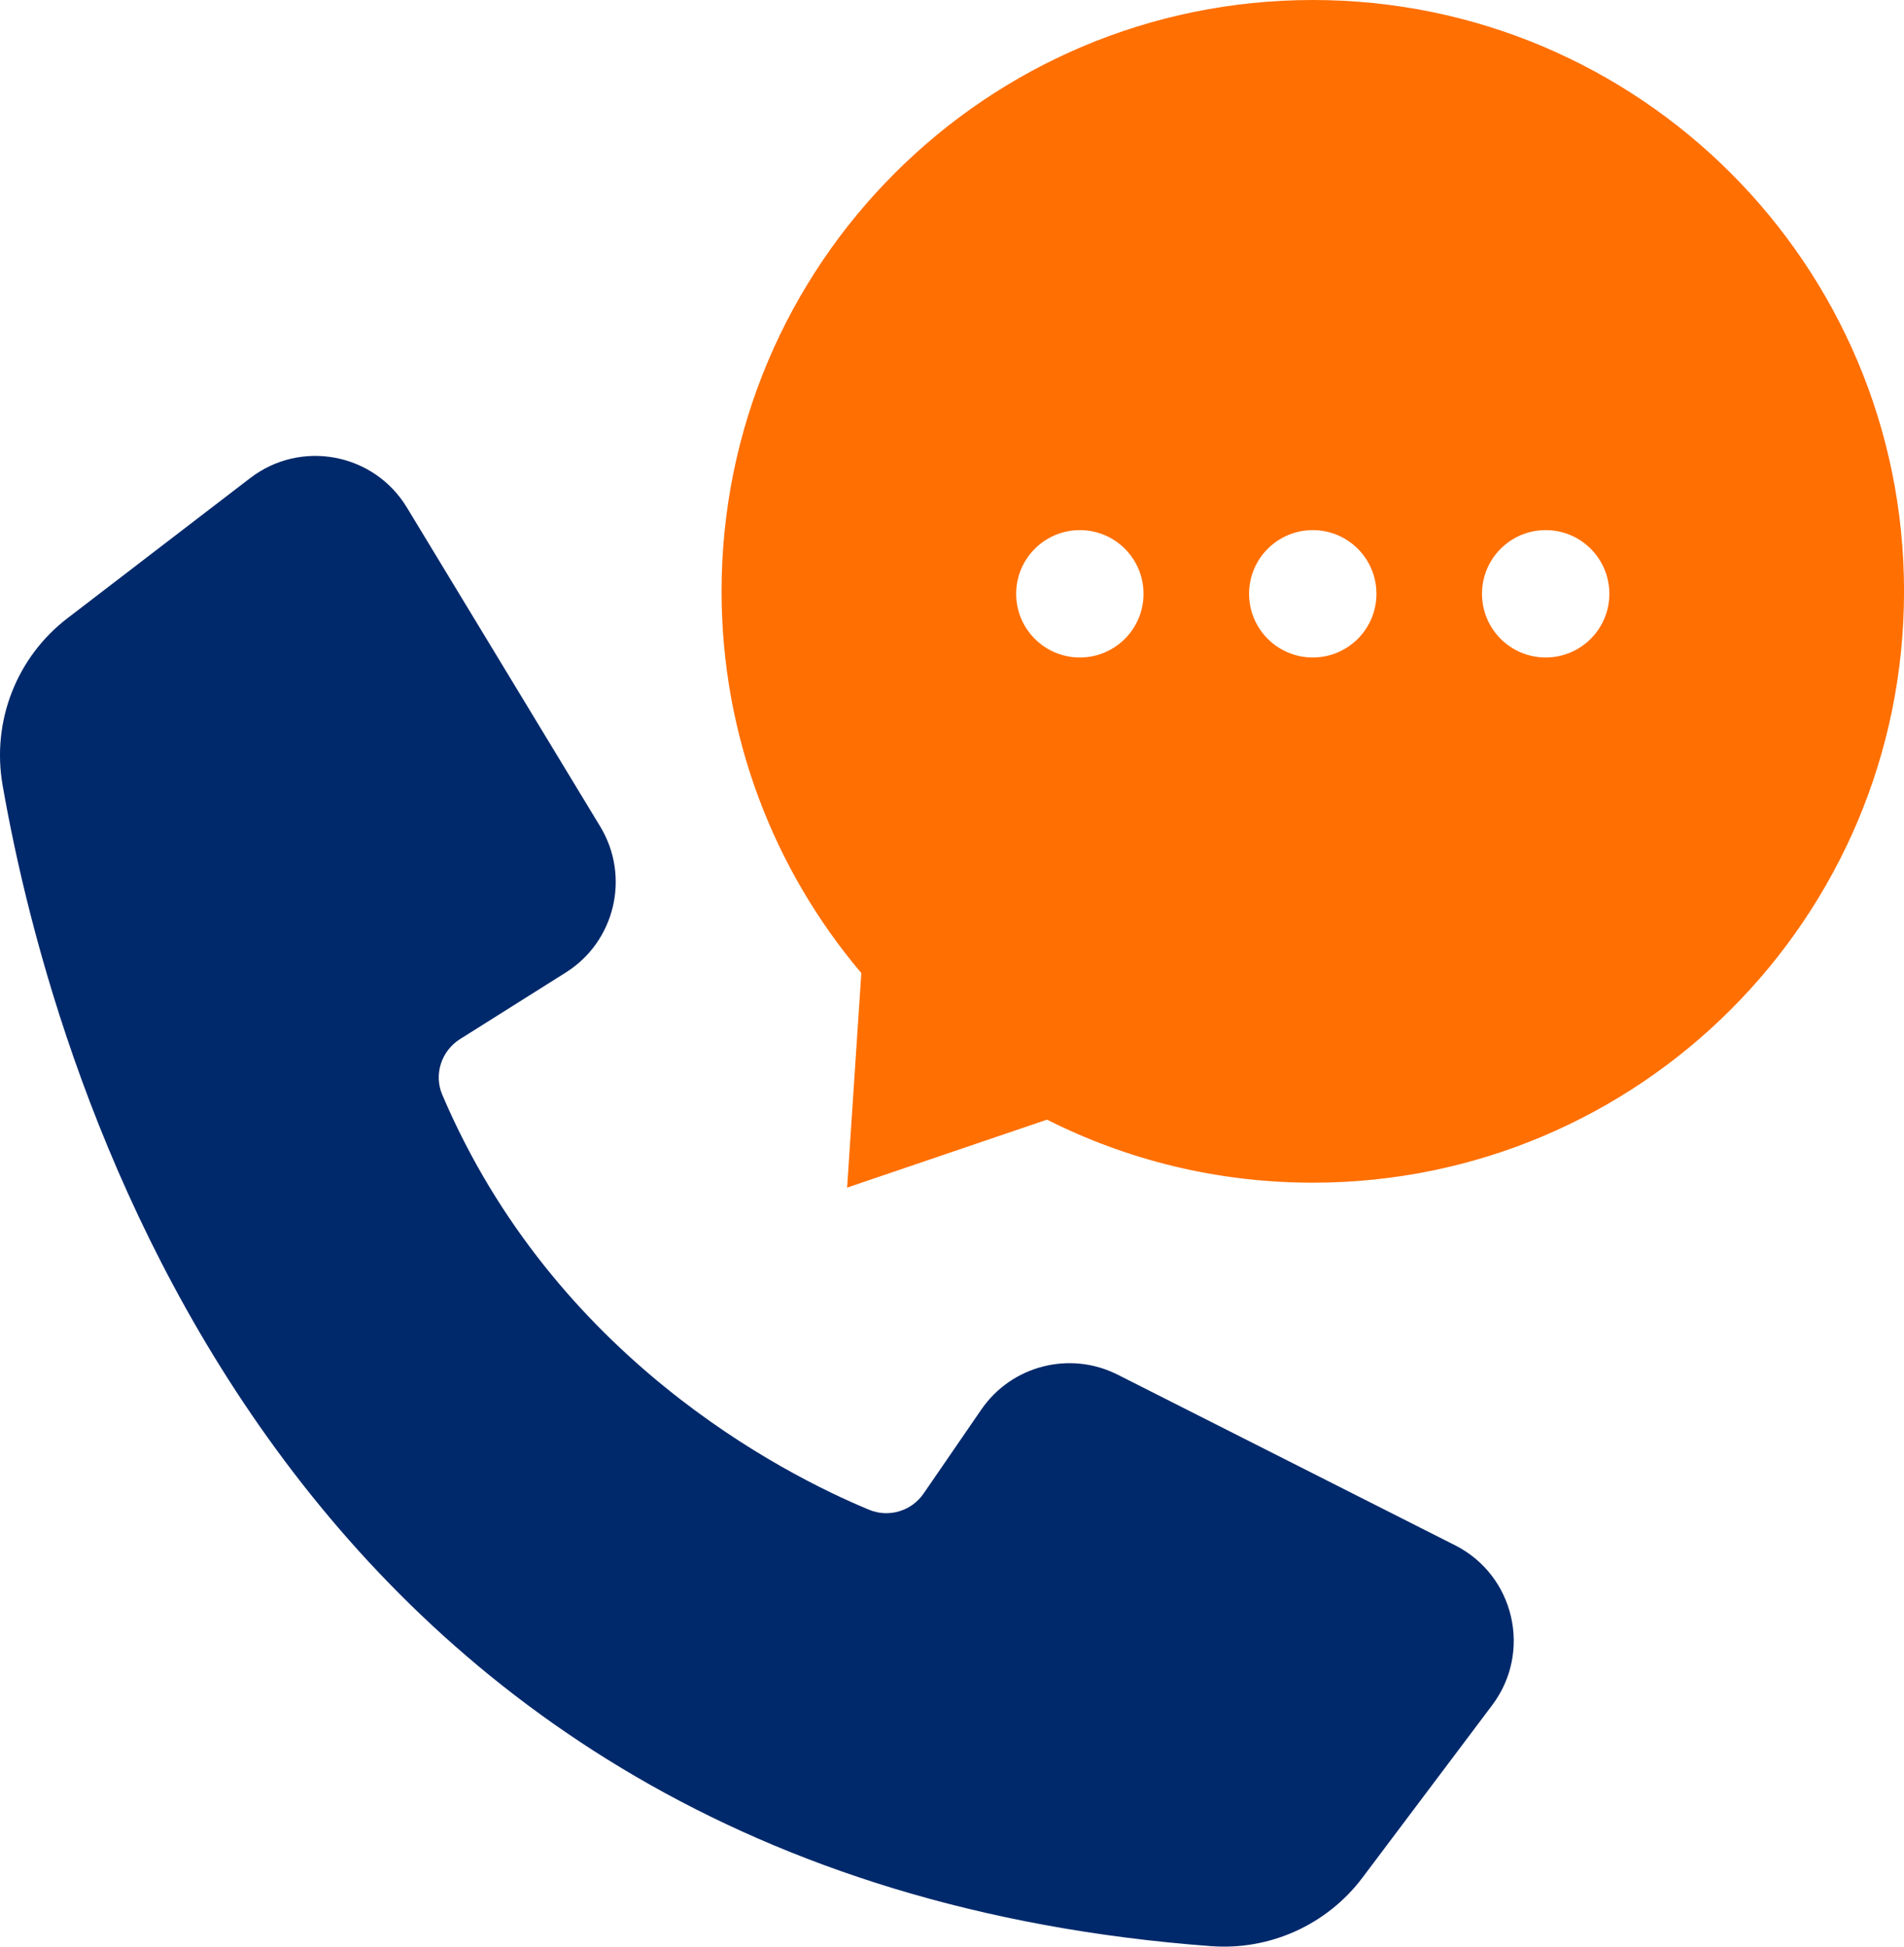
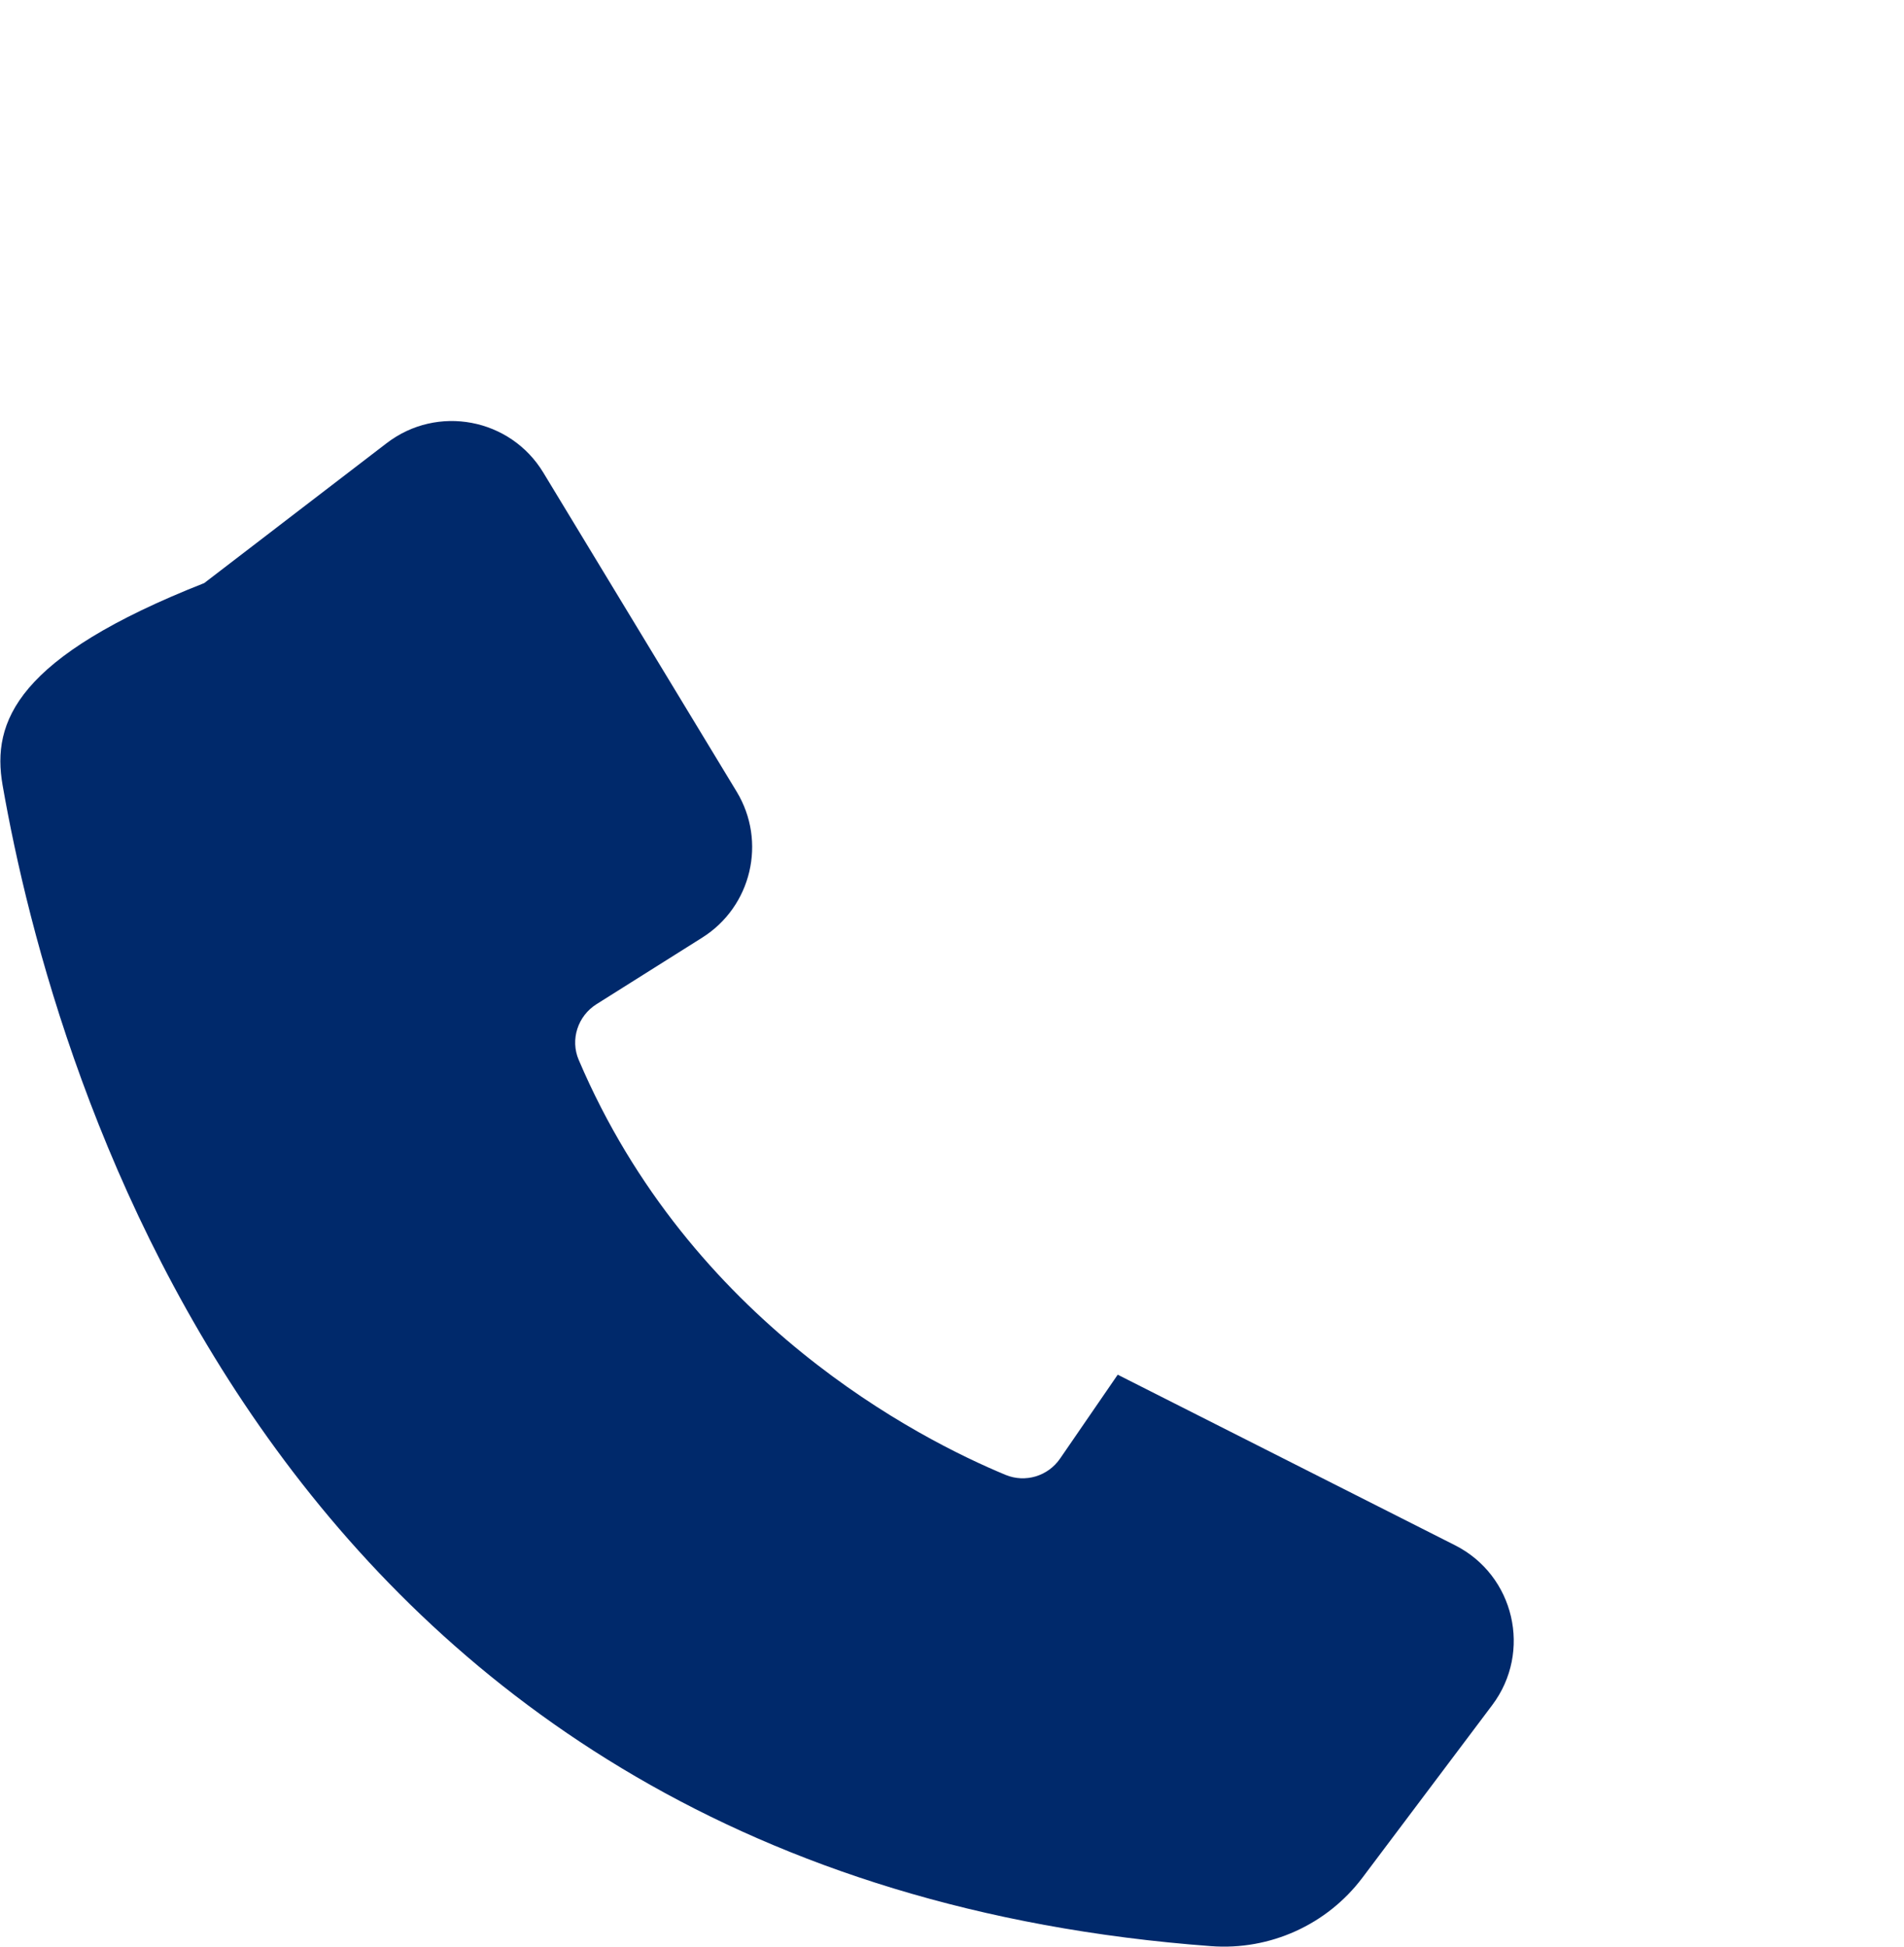
<svg xmlns="http://www.w3.org/2000/svg" id="Layer_2" data-name="Layer 2" viewBox="0 0 440.45 450.23">
  <defs>
    <style>
      .cls-1 {
        fill: #ff6f02;
      }

      .cls-1, .cls-2 {
        stroke-width: 0px;
      }

      .cls-2 {
        fill: #00296b;
      }
    </style>
  </defs>
  <g id="Layer_1-2" data-name="Layer 1">
    <g>
-       <path class="cls-2" d="m336.59,357.4l-78.03-39.45c-11.06-5.59-24.54-2.14-31.56,8.07l-13.34,19.41c-2.8,4.07-8.05,5.65-12.61,3.76-20.06-8.33-72.87-35.24-98.74-95.99-2-4.69-.21-10.15,4.11-12.87l24.45-15.39c11.43-7.19,14.98-22.22,7.98-33.77l-44.73-73.8c-7.64-12.6-24.53-15.78-36.22-6.81l-42.22,32.37C3.81,151.98-1.97,166.89.6,181.6c11.82,67.67,63.77,252.5,279.58,268.52,13.6,1.01,26.8-4.95,35-15.85l30.02-39.91c9.26-12.32,5.14-30.01-8.61-36.96Z" />
-       <path class="cls-1" d="m199.25,225.07l-3.29,49.61,46.24-15.72c18.49,9.32,39.37,14.58,61.49,14.58,75.53,0,136.77-61.23,136.77-136.77S379.22,0,303.69,0s-136.77,61.23-136.77,136.76c0,33.66,12.17,64.47,32.33,88.3Zm143.58-87.73c0-8.13,6.59-14.73,14.73-14.73s14.73,6.59,14.73,14.73-6.59,14.73-14.73,14.73-14.73-6.59-14.73-14.73Zm-53.88,0c0-8.13,6.59-14.73,14.73-14.73s14.73,6.59,14.73,14.73-6.59,14.73-14.73,14.73-14.73-6.59-14.73-14.73Zm-53.88,0c0-8.13,6.59-14.73,14.73-14.73s14.73,6.59,14.73,14.73-6.59,14.73-14.73,14.73-14.73-6.59-14.73-14.73Z" />
+       <path class="cls-2" d="m336.59,357.4l-78.03-39.45l-13.34,19.41c-2.8,4.07-8.05,5.65-12.61,3.76-20.06-8.33-72.87-35.24-98.74-95.99-2-4.69-.21-10.15,4.11-12.87l24.45-15.39c11.43-7.19,14.98-22.22,7.98-33.77l-44.73-73.8c-7.64-12.6-24.53-15.78-36.22-6.81l-42.22,32.37C3.81,151.98-1.97,166.89.6,181.6c11.82,67.67,63.77,252.5,279.58,268.52,13.6,1.01,26.8-4.95,35-15.85l30.02-39.91c9.26-12.32,5.14-30.01-8.61-36.96Z" />
    </g>
  </g>
</svg>